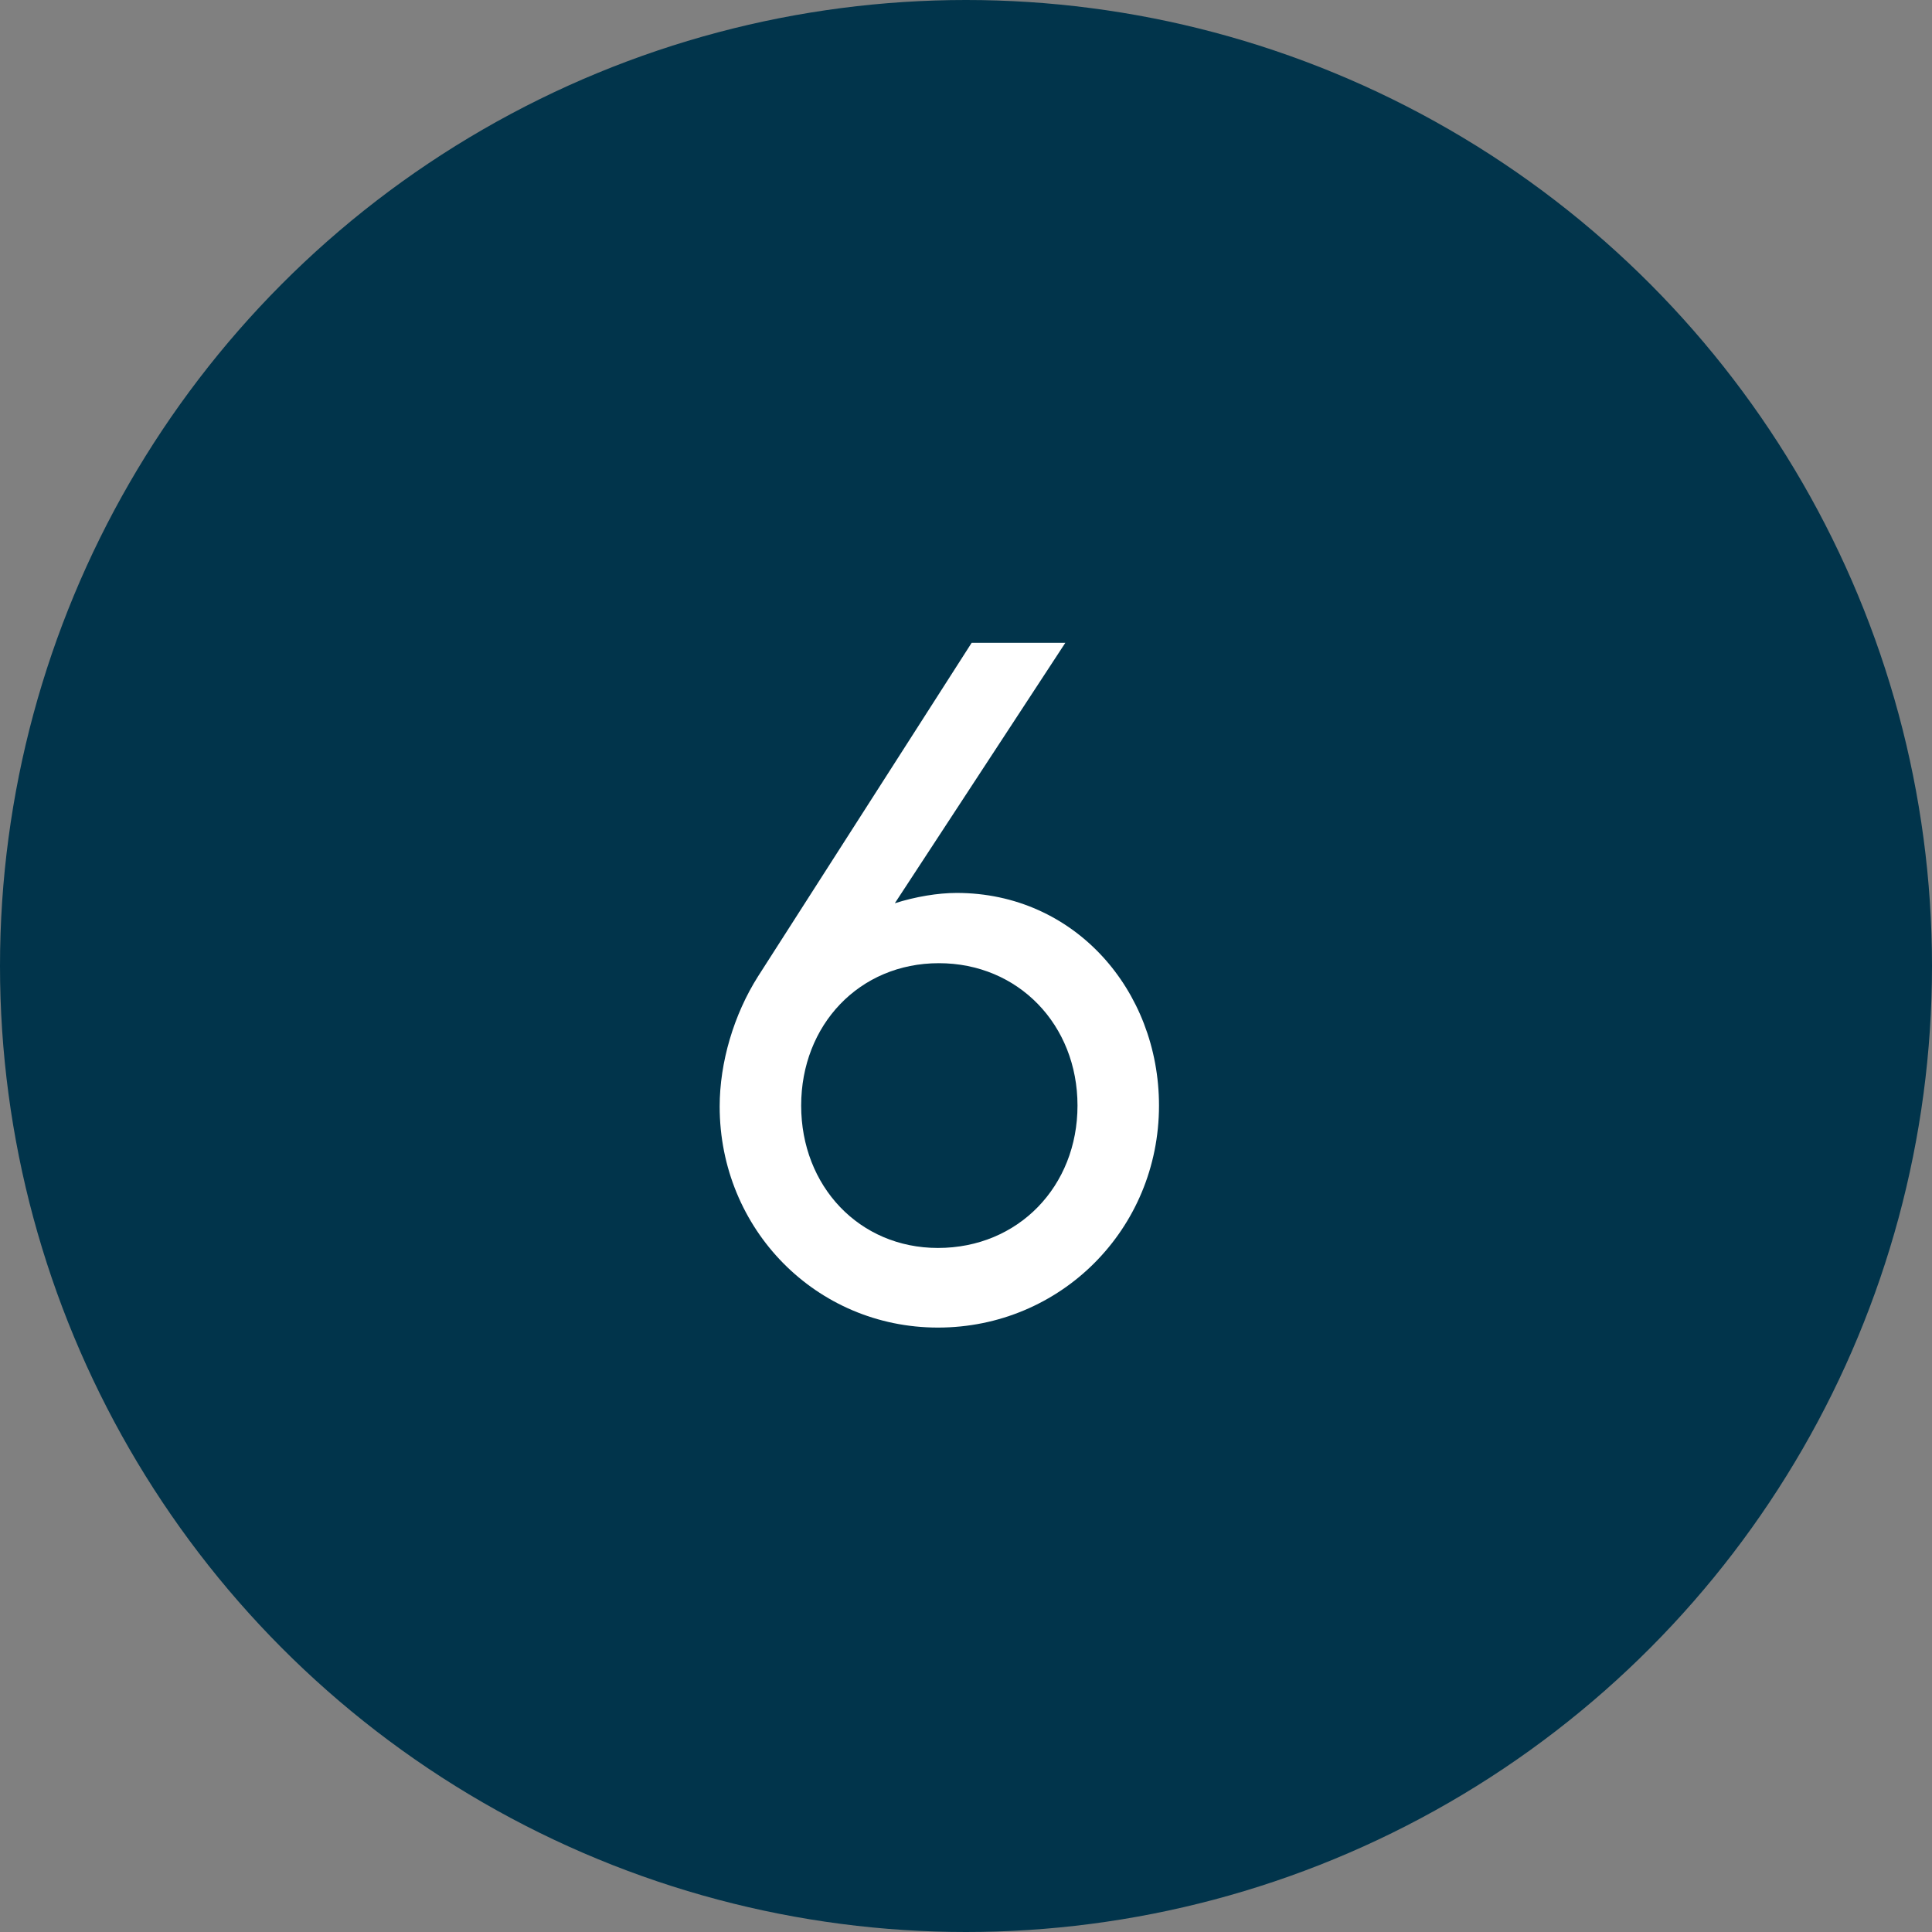
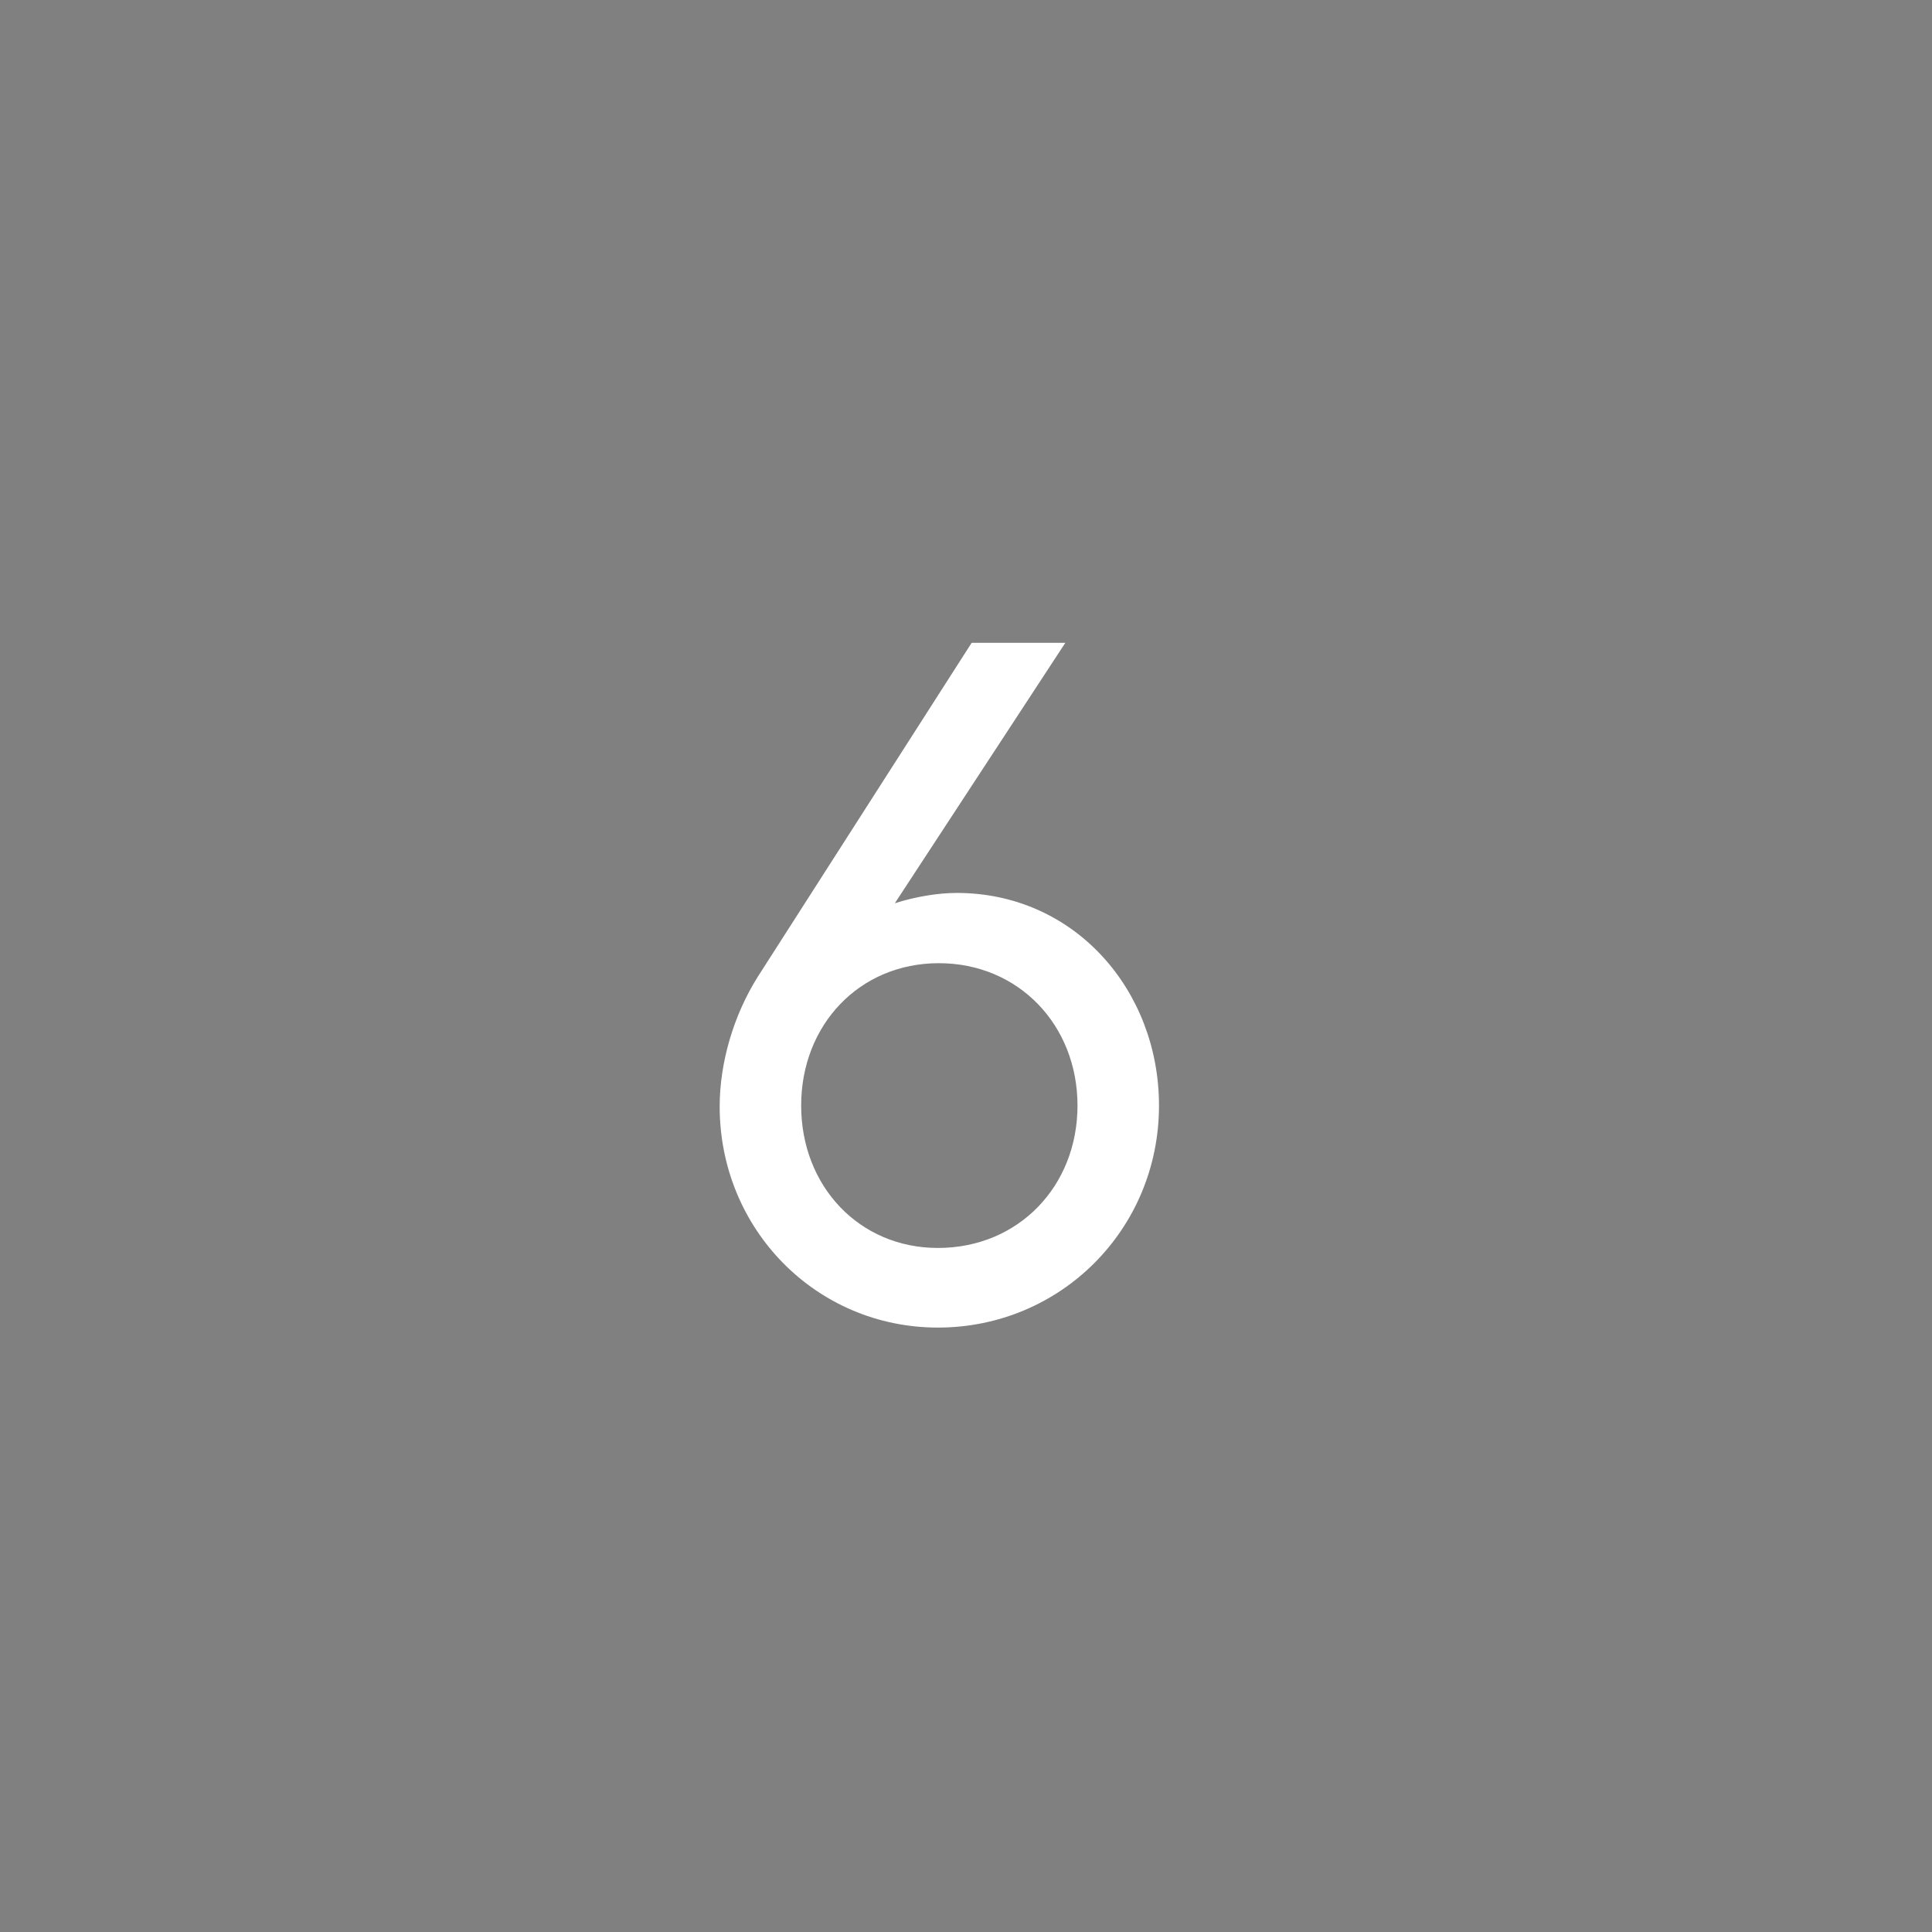
<svg xmlns="http://www.w3.org/2000/svg" width="66" height="66" viewBox="0 0 66 66" fill="none">
  <rect x="0" y="0" width="66" height="66" fill="#808080" stroke="none" />
-   <circle cx="33" cy="33" r="33" fill="#01344B" />
  <path d="M32.681 30.504C32.041 30.504 31.273 30.632 30.569 30.856L36.393 21.96H33.193L25.897 33.352C25.065 34.664 24.585 36.296 24.585 37.8C24.585 41.992 27.881 45.352 32.041 45.352C36.233 45.352 39.593 41.992 39.593 37.768C39.593 33.832 36.713 30.504 32.681 30.504ZM32.041 42.632C29.353 42.632 27.369 40.52 27.369 37.768C27.369 35.016 29.353 32.904 32.073 32.904C34.793 32.904 36.809 35.016 36.809 37.768C36.809 40.52 34.793 42.632 32.041 42.632Z" fill="white" />
</svg>